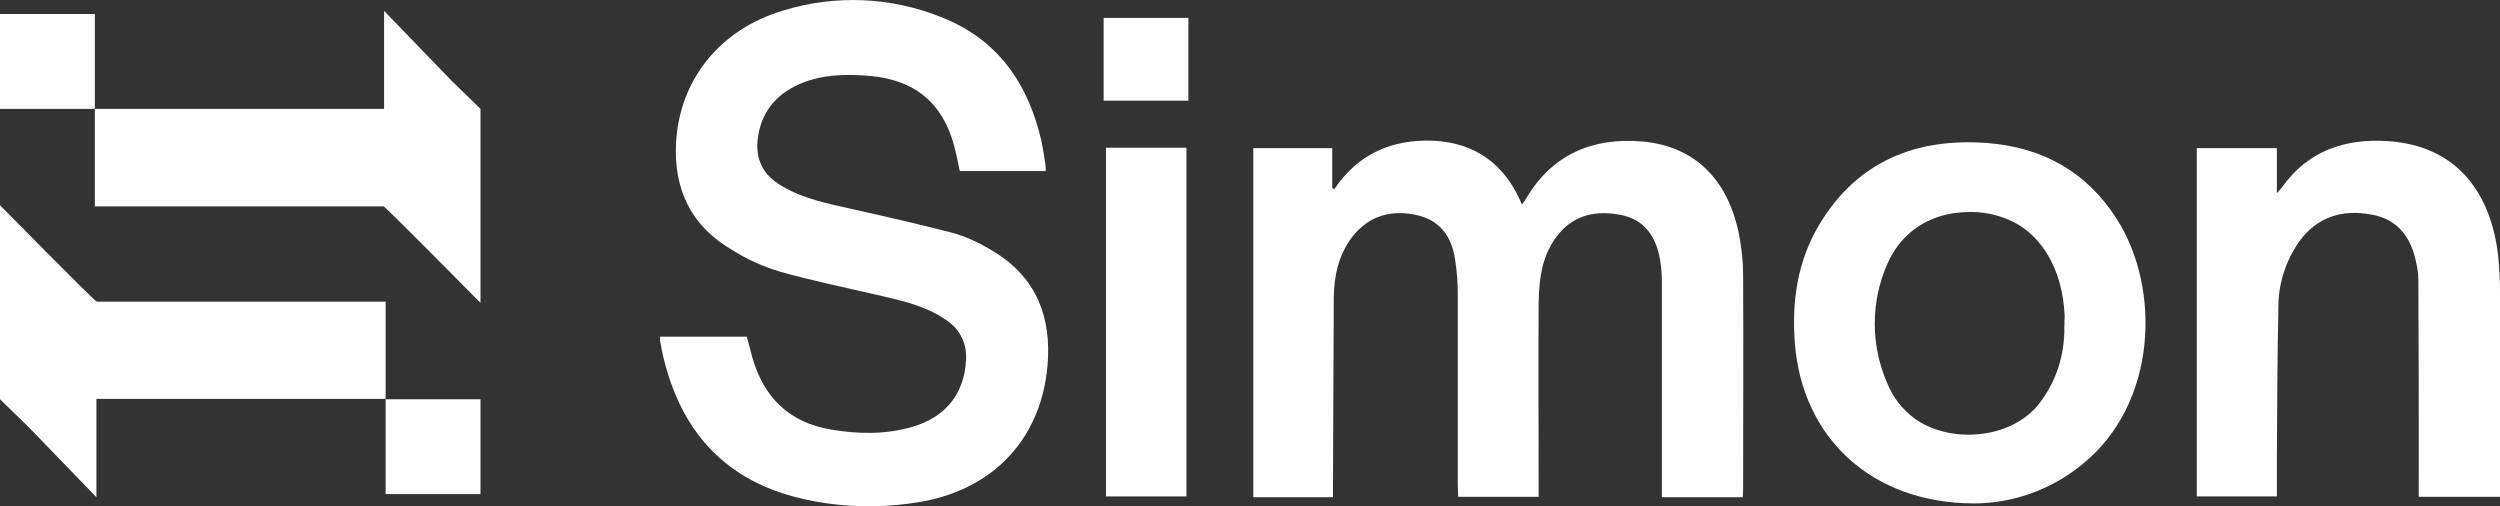
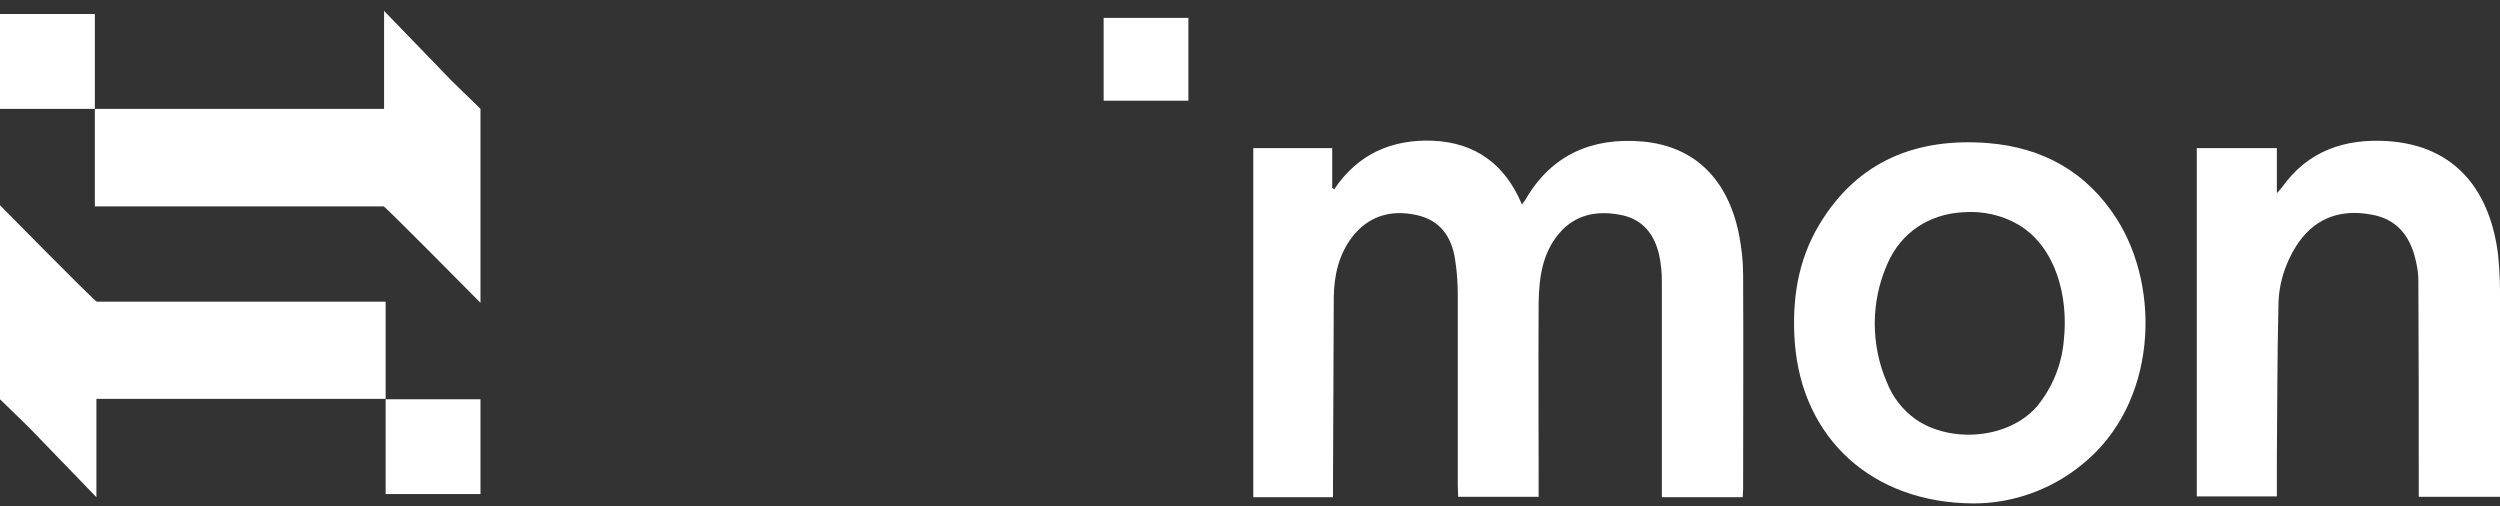
<svg xmlns="http://www.w3.org/2000/svg" version="1.1" id="Layer_1" x="0px" y="0px" viewBox="0 0 643.1 130.2" style="enable-background:new 0 0 643.1 130.2;" xml:space="preserve">
  <rect x="0" y="0" width="643.1" height="130.2" fill="#333333" stroke="none" />
  <style type="text/css">
  .st0{fill:#FFFFFF;}
 </style>
  <g>
    <path class="st0" d="M99.2,125.2v1.9h24.4l0,0l0,0v-24.3l0,0v-0.1H99.2v20.5c0,0.6,0,1.2,0,1.8C99.2,125.1,99.2,125.2,99.2,125.2z">
  </path>
    <path class="st0" d="M0,102.7l7.4,7.2l17.4,18v-25.3h74.4v-25H24.9C24.2,77.4,0,52.8,0,52.8V102.7z">
  </path>
    <path class="st0" d="M24.4,5.4V3.6H0l0,0l0,0v24.3l0,0V28h24.4V7.4c0-0.6,0-1.2,0-1.8C24.4,5.6,24.4,5.5,24.4,5.4z">
  </path>
    <path class="st0" d="M123.6,28l-7.4-7.2l-17.4-18V28H24.4v25.1h74.3c0.7,0.3,24.9,24.8,24.9,24.8V28z">
  </path>
    <path class="st0" d="M322.4,38.1h20.3v10.2l0.5,0.4c6.1-9.1,14.8-12.9,25.4-12.5c11,0.5,18.6,6.1,22.9,16.4c0.4-0.6,0.8-1,1-1.4   c6.7-11.5,17.2-15.9,30-14.8c13.5,1.2,22.1,9.8,24.9,24.2c0.6,3.3,1,6.6,1,10c0.1,18.4,0,36.9,0,55.3c0,0.6-0.1,1.2-0.1,2h-20.8v-3   c0-17.5,0-35,0-52.4c0-2.3-0.2-4.6-0.7-6.9c-1.2-5.3-4.2-9.2-9.8-10.3c-6.1-1.2-11.7-0.2-15.9,4.7c-4.4,5.2-5.2,11.5-5.3,18   c-0.1,15.6,0,31.3,0,46.9v2.9h-20.7c0-1-0.1-2-0.1-3c0-16.3,0-32.6,0-48.8c0-3.1-0.2-6.2-0.7-9.3c-0.9-5.9-3.9-10.1-10-11.4   c-6.5-1.4-12.2,0.2-16.5,5.7c-3.4,4.5-4.6,9.8-4.7,15.3c-0.1,16.2-0.1,32.4-0.2,48.6c0,0.9,0,1.9,0,3h-20.5L322.4,38.1L322.4,38.1z   ">
  </path>
-     <path class="st0" d="M269,44h-22.1c-0.3-1.3-0.6-2.8-0.9-4.2c-2.8-13.2-10.5-19.7-24-20.4c-5.2-0.3-10.4-0.1-15.3,1.8   c-6.4,2.5-10.6,6.9-11.7,13.9c-0.9,5.8,1.3,10,6.2,12.8c5.6,3.3,11.9,4.5,18.1,5.9c8.9,2,17.7,4,26.5,6.3c2.9,0.9,5.7,2.2,8.3,3.7   c11.1,6.1,16,15.6,15.5,28.1c-0.9,20.6-14.1,34.7-34.7,37.5c-10.3,1.5-20.8,1-30.9-1.7c-18.4-5-28.9-17.5-33.3-35.6   c-0.4-1.5-0.6-3-0.9-4.4c0-0.4,0-0.8,0-1.1h22.3c0.5,1.9,1,3.8,1.5,5.6c3,10.2,9.5,16.5,20.2,18.3c7,1.2,14,1.3,20.9-0.7   c8.6-2.5,13.4-8.6,13.8-17.2c0.3-4.1-1.6-8-5-10.2c-4.8-3.4-10.4-4.8-16-6.1c-8.9-2.1-17.9-3.9-26.8-6.4c-4.3-1.3-8.4-3.1-12.2-5.5   c-10.6-6.1-15.2-15.5-14.6-27.6c0.9-16.3,11.2-29.2,27.6-34.1c13.3-4.1,27.7-3.5,40.6,1.7c14.6,5.7,22.4,17.1,25.8,31.9   c0.4,1.9,0.7,3.9,1,5.9C269,42.8,269,43.4,269,44z">
-   </path>
    <path class="st0" d="M544.5,56.3c-7.7-12.1-19.1-18.4-33.2-19.5c-18.3-1.4-33.4,4.6-43.2,20.8c-5.7,9.4-7.2,19.8-6.4,30.6   c1.9,24.5,19.8,41.2,46,41.3c10.2,0,20.1-3.6,28-10.1C554.9,103.9,556,74.3,544.5,56.3z M530.9,87.5c-0.5,6.2-2.9,12.1-6.8,16.9   c-7.3,8.6-22.4,9.7-31.4,3.4c-3.3-2.4-5.8-5.6-7.3-9.4c-4.2-9.7-4.2-20.8,0.1-30.5c3.5-8.1,10.7-12.8,19.4-13.3   c5.1-0.4,10.1,0.7,14.5,3.3C529,63.8,532.1,76.5,530.9,87.5z">
  </path>
    <path class="st0" d="M565.1,38.1h20.6v11.6c0.7-0.8,1-1.1,1.3-1.5c6.7-9.4,16.1-12.6,27.2-11.9c18.2,1.2,26.5,13.7,28.4,29.2   c0.3,3.1,0.5,6.2,0.5,9.3c0,16.7,0,33.3,0,50v3h-20.9v-3c0-17.6,0-35.1-0.1-52.7c0-1.8-0.3-3.5-0.7-5.2   c-1.4-6.2-4.9-10.6-11.4-11.7c-7.5-1.4-14,0.6-18.6,7c-3.4,4.9-5.3,10.7-5.3,16.6c-0.3,13.1-0.3,26.1-0.4,39.2c0,3.2,0,6.3,0,9.7   h-20.6V38.1z">
  </path>
-     <path class="st0" d="M305.2,127.7h-20.7V38h20.7V127.7z">
-   </path>
    <path class="st0" d="M283.9,25.9V4.6h21.8v21.3H283.9z">
-   </path>
-     <path class="st0" d="M529,70.5c-1.7-5.3-5.2-9.8-9.8-12.8C523.9,60.6,527.4,65.2,529,70.5z">
-   </path>
-     <path class="st0" d="M530.9,87.3c0.1-1.4,0.2-2.7,0.2-4.1c0-0.5,0-1,0-1.5c0.1,0.5,0.2,1,0.2,1.5C531.2,84.6,531.1,85.9,530.9,87.3   z">
  </path>
  </g>
</svg>